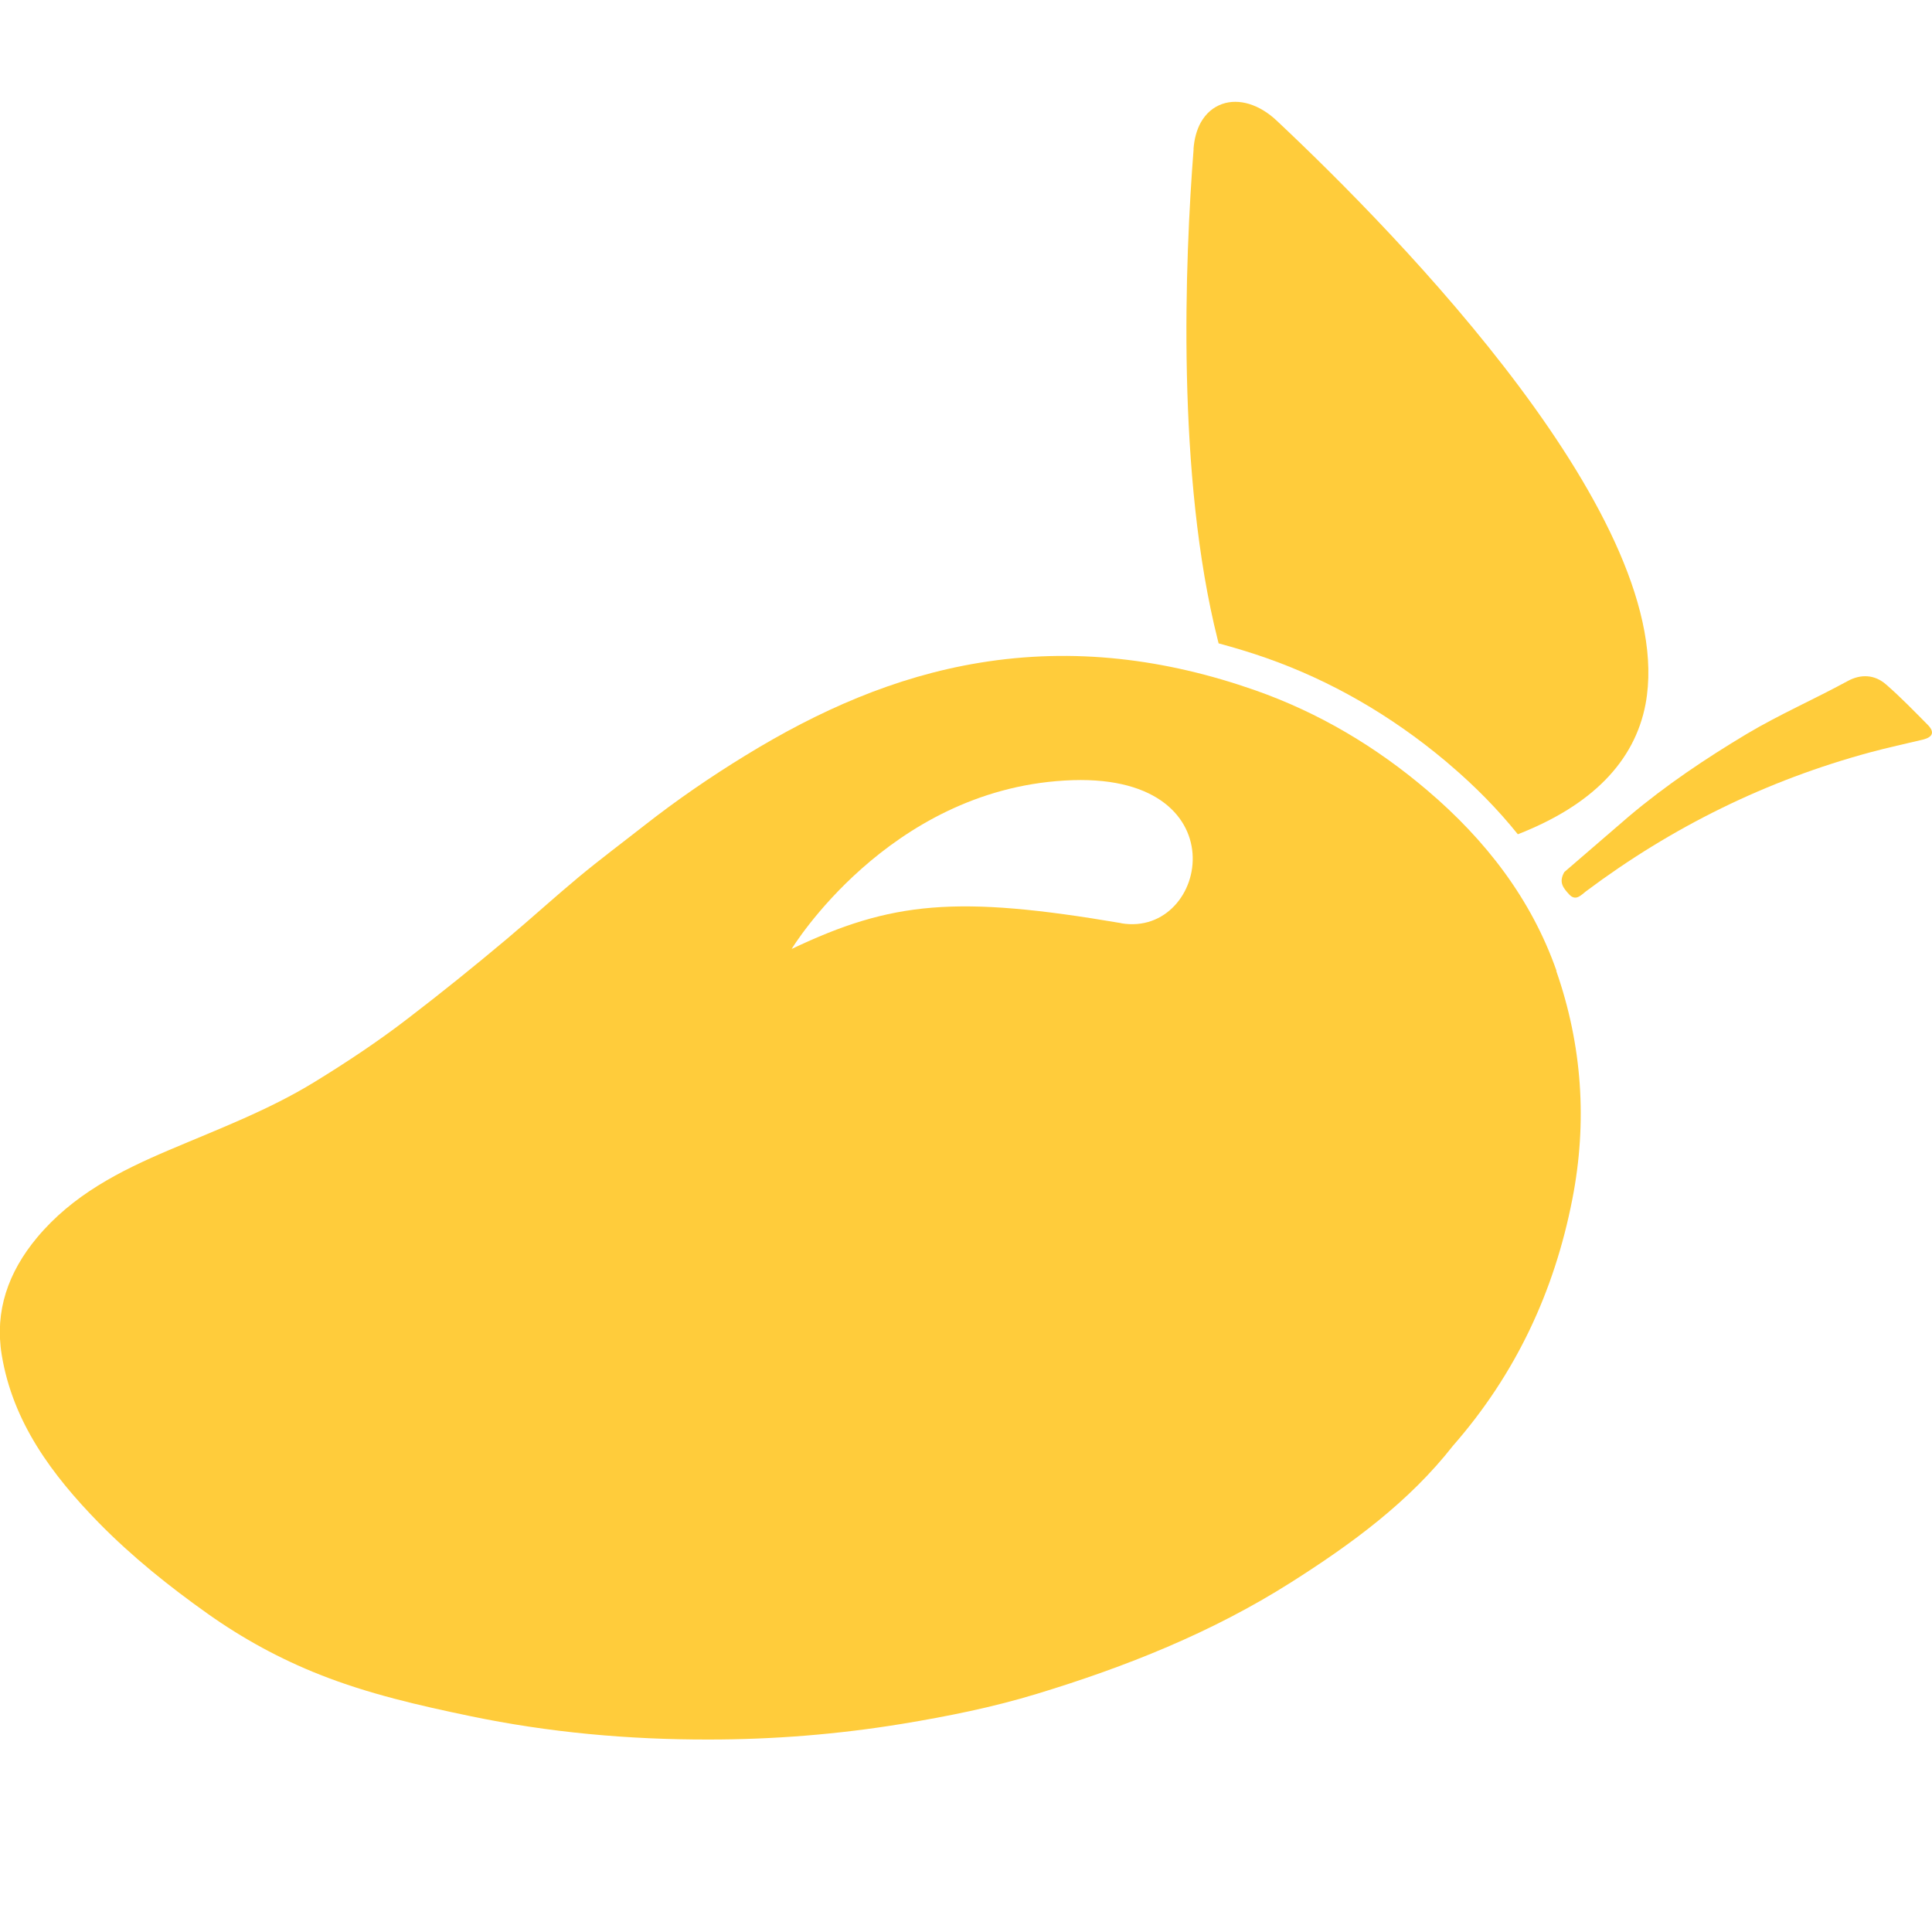
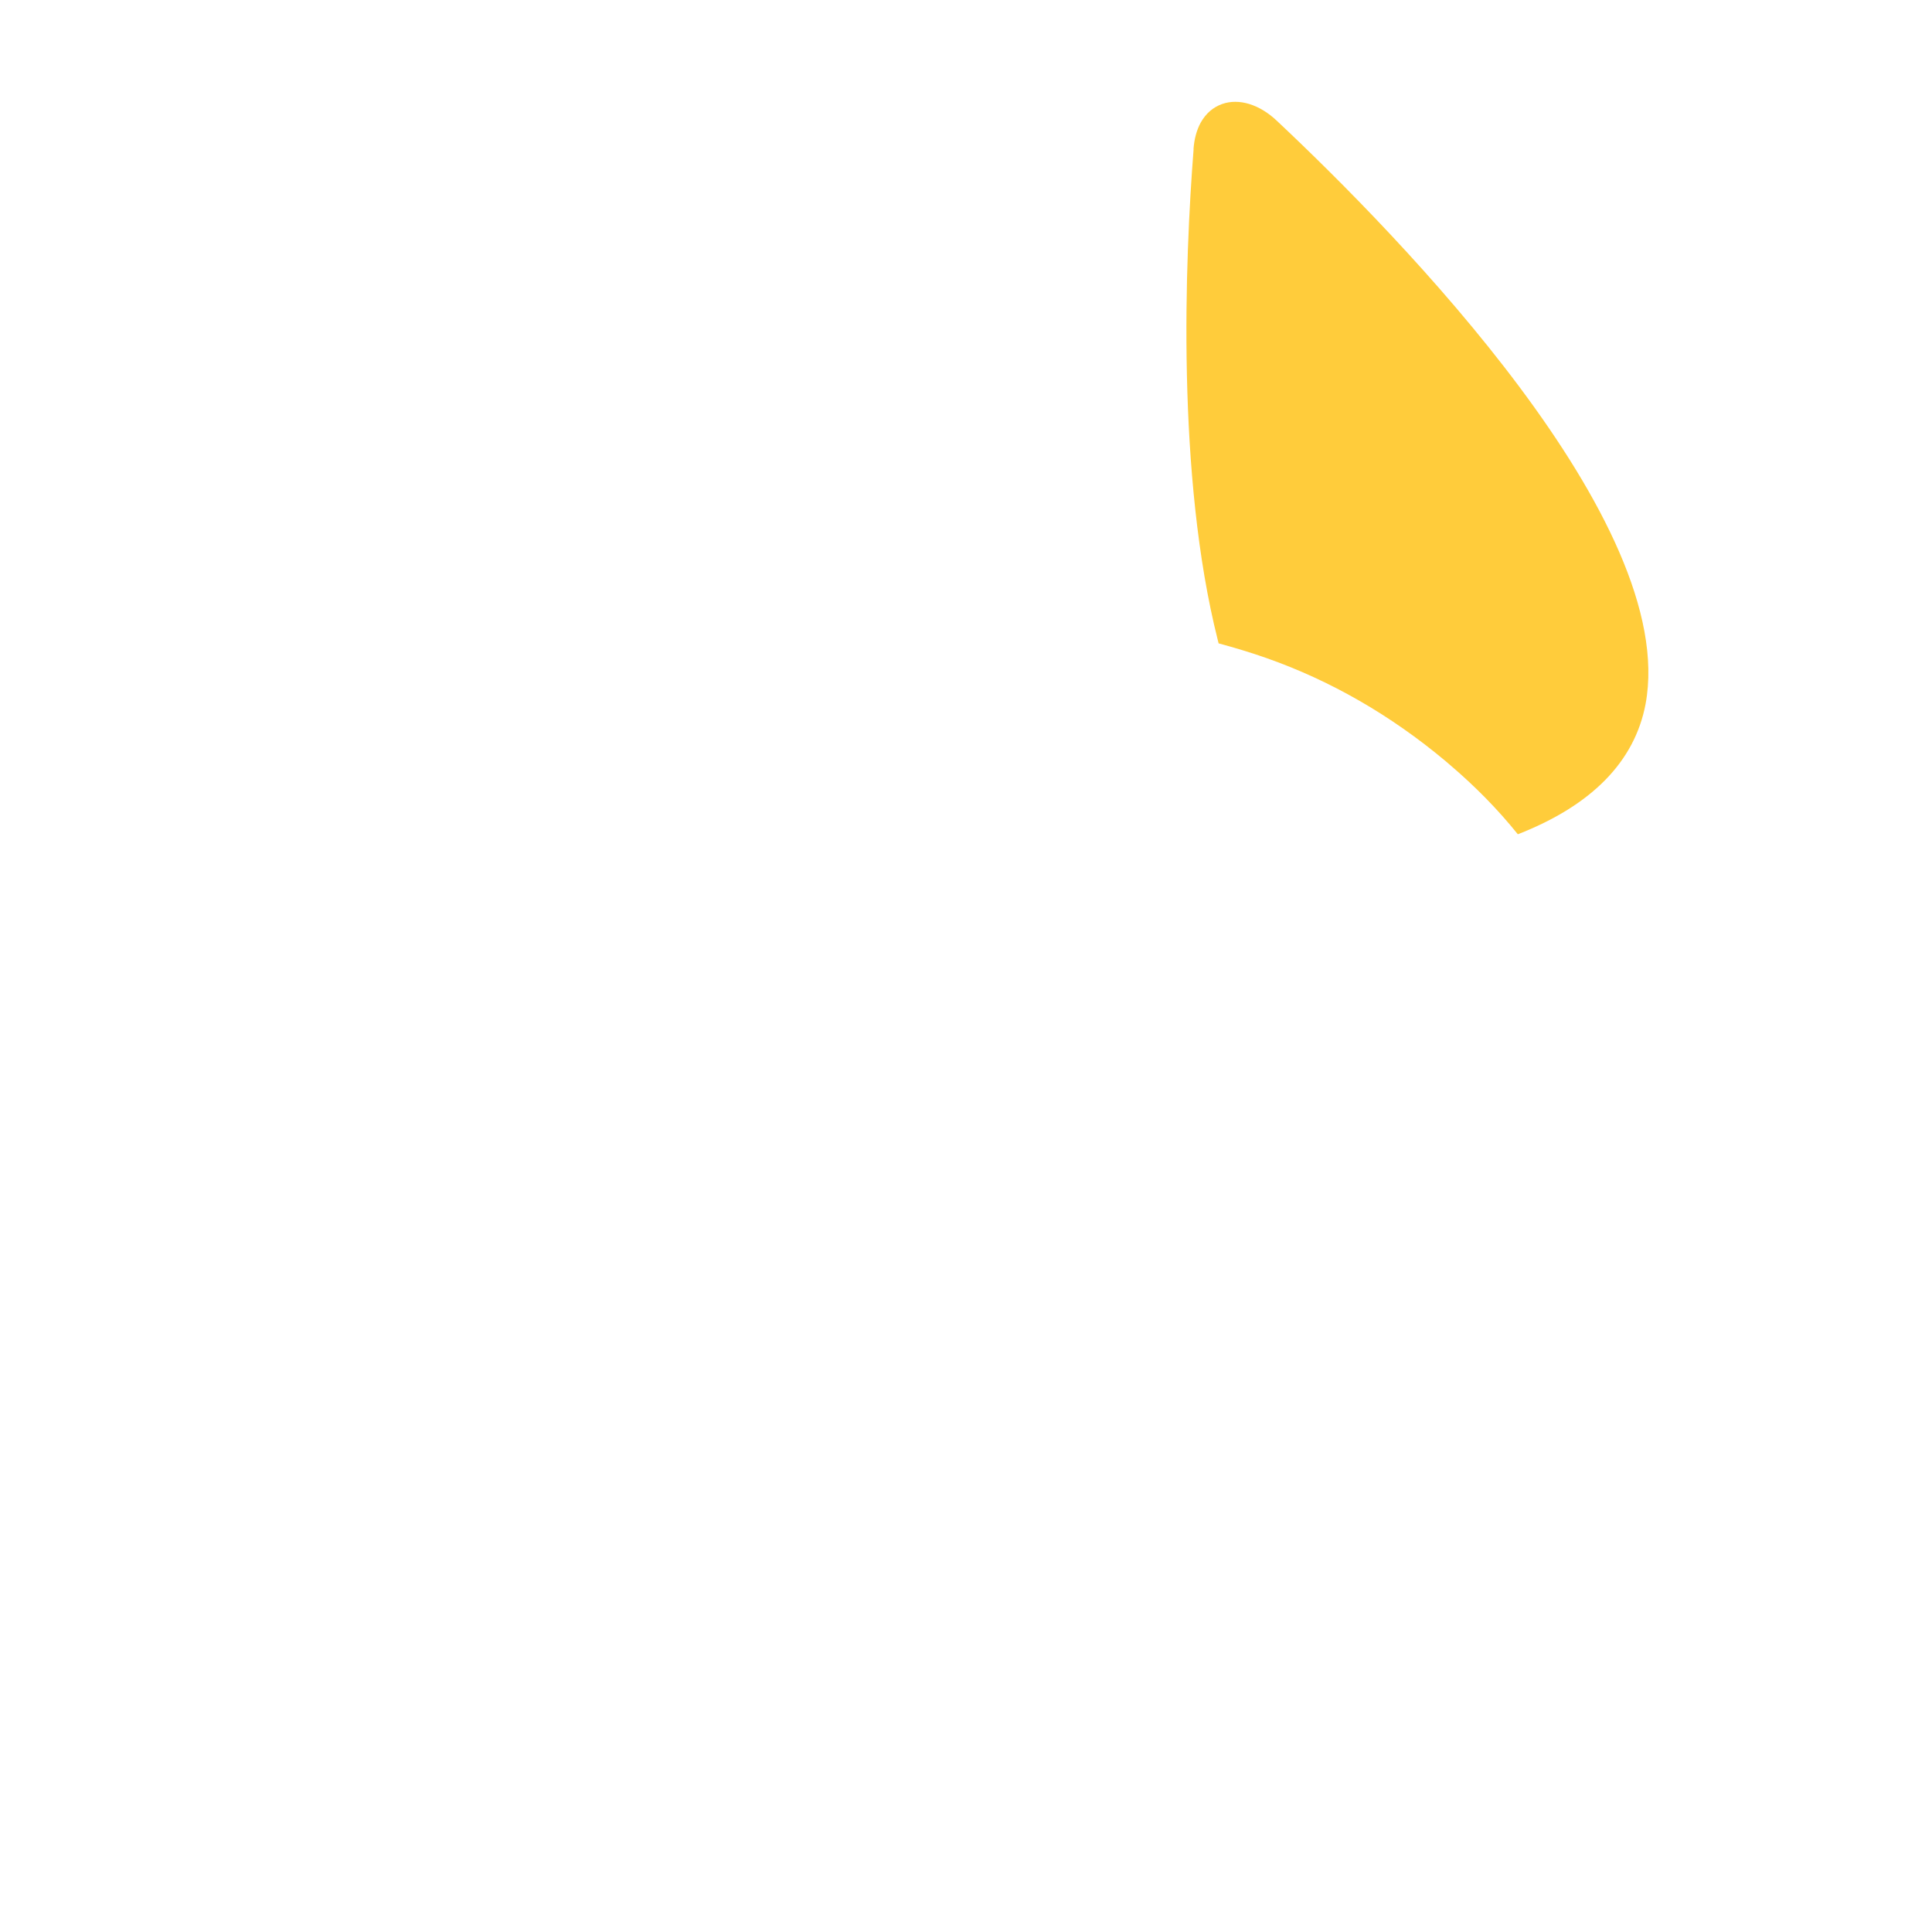
<svg xmlns="http://www.w3.org/2000/svg" viewBox="0 0 160 160" data-name="Layer 1" id="Layer_1">
  <defs>
    <style>
      .cls-1 {
        fill: #ffcc3b;
      }
    </style>
  </defs>
-   <path d="M134.92,67.59c3.04-2.56,6.33-4.77,9.74-6.81,2.7-1.61,5.59-2.87,8.34-4.37,1.11-.61,2.25-.55,3.19.27,1.21,1.05,2.33,2.21,3.46,3.35.62.63.37,1.03-.4,1.22-1.45.35-2.91.66-4.35,1.05-8.59,2.32-16.43,6.18-23.55,11.51-.4.3-.85.87-1.41.25-.47-.52-.88-.98-.39-1.84" class="cls-1" />
  <path d="M98.85,12.34c-.72,9.2-1.43,27.07,2,40.66.02.1.05.18.07.28,1.32.36,2.64.75,3.97,1.22,5.29,1.86,10.27,4.72,14.8,8.51l.35.3c2.14,1.82,4.03,3.75,5.66,5.78,6.13-2.39,9.68-6.03,10.58-10.79,2.79-15.06-20.42-38.79-30.54-48.3-1.45-1.37-3.14-1.87-4.52-1.39-.76.27-1.35.78-1.78,1.54-.33.6-.54,1.35-.6,2.21Z" class="cls-1" />
-   <path d="M128.91,80.42c-2.09-5.98-5.9-10.88-10.7-14.96-4.24-3.61-8.96-6.43-14.25-8.29-7.44-2.61-15.02-3.57-22.85-2.28-7.01,1.15-13.35,3.98-19.35,7.66-2.91,1.78-5.72,3.71-8.41,5.82-1.81,1.42-3.66,2.8-5.43,4.27-2.02,1.68-3.96,3.45-5.97,5.14-2.67,2.24-5.38,4.43-8.15,6.55-2.49,1.92-5.09,3.64-7.76,5.28-3.8,2.33-7.95,3.89-12.03,5.63-4.1,1.74-8,3.72-10.95,7.26-2.38,2.86-3.51,6.07-2.92,9.69.92,5.61,4.18,9.97,8.05,13.93,2.76,2.81,5.82,5.26,9.02,7.53,2.89,2.05,5.99,3.74,9.28,5.04,4.02,1.59,8.22,2.55,12.45,3.43,6.52,1.36,13.11,1.95,19.75,1.94,5.37,0,10.72-.43,16.03-1.3,3.76-.62,7.5-1.37,11.14-2.48,7.37-2.24,14.49-5.07,21.05-9.23,5.03-3.19,9.78-6.67,13.42-11.32,5.21-5.95,8.39-12.78,9.88-20.4,1.26-6.41.82-12.78-1.33-18.93ZM92.85,76.45c-13.62-2.32-19-1.81-27.29,2.14,0,0,7.93-13.1,22.62-13.95,14.69-.89,11.97,13.06,4.67,11.82Z" class="cls-1" />
</svg>